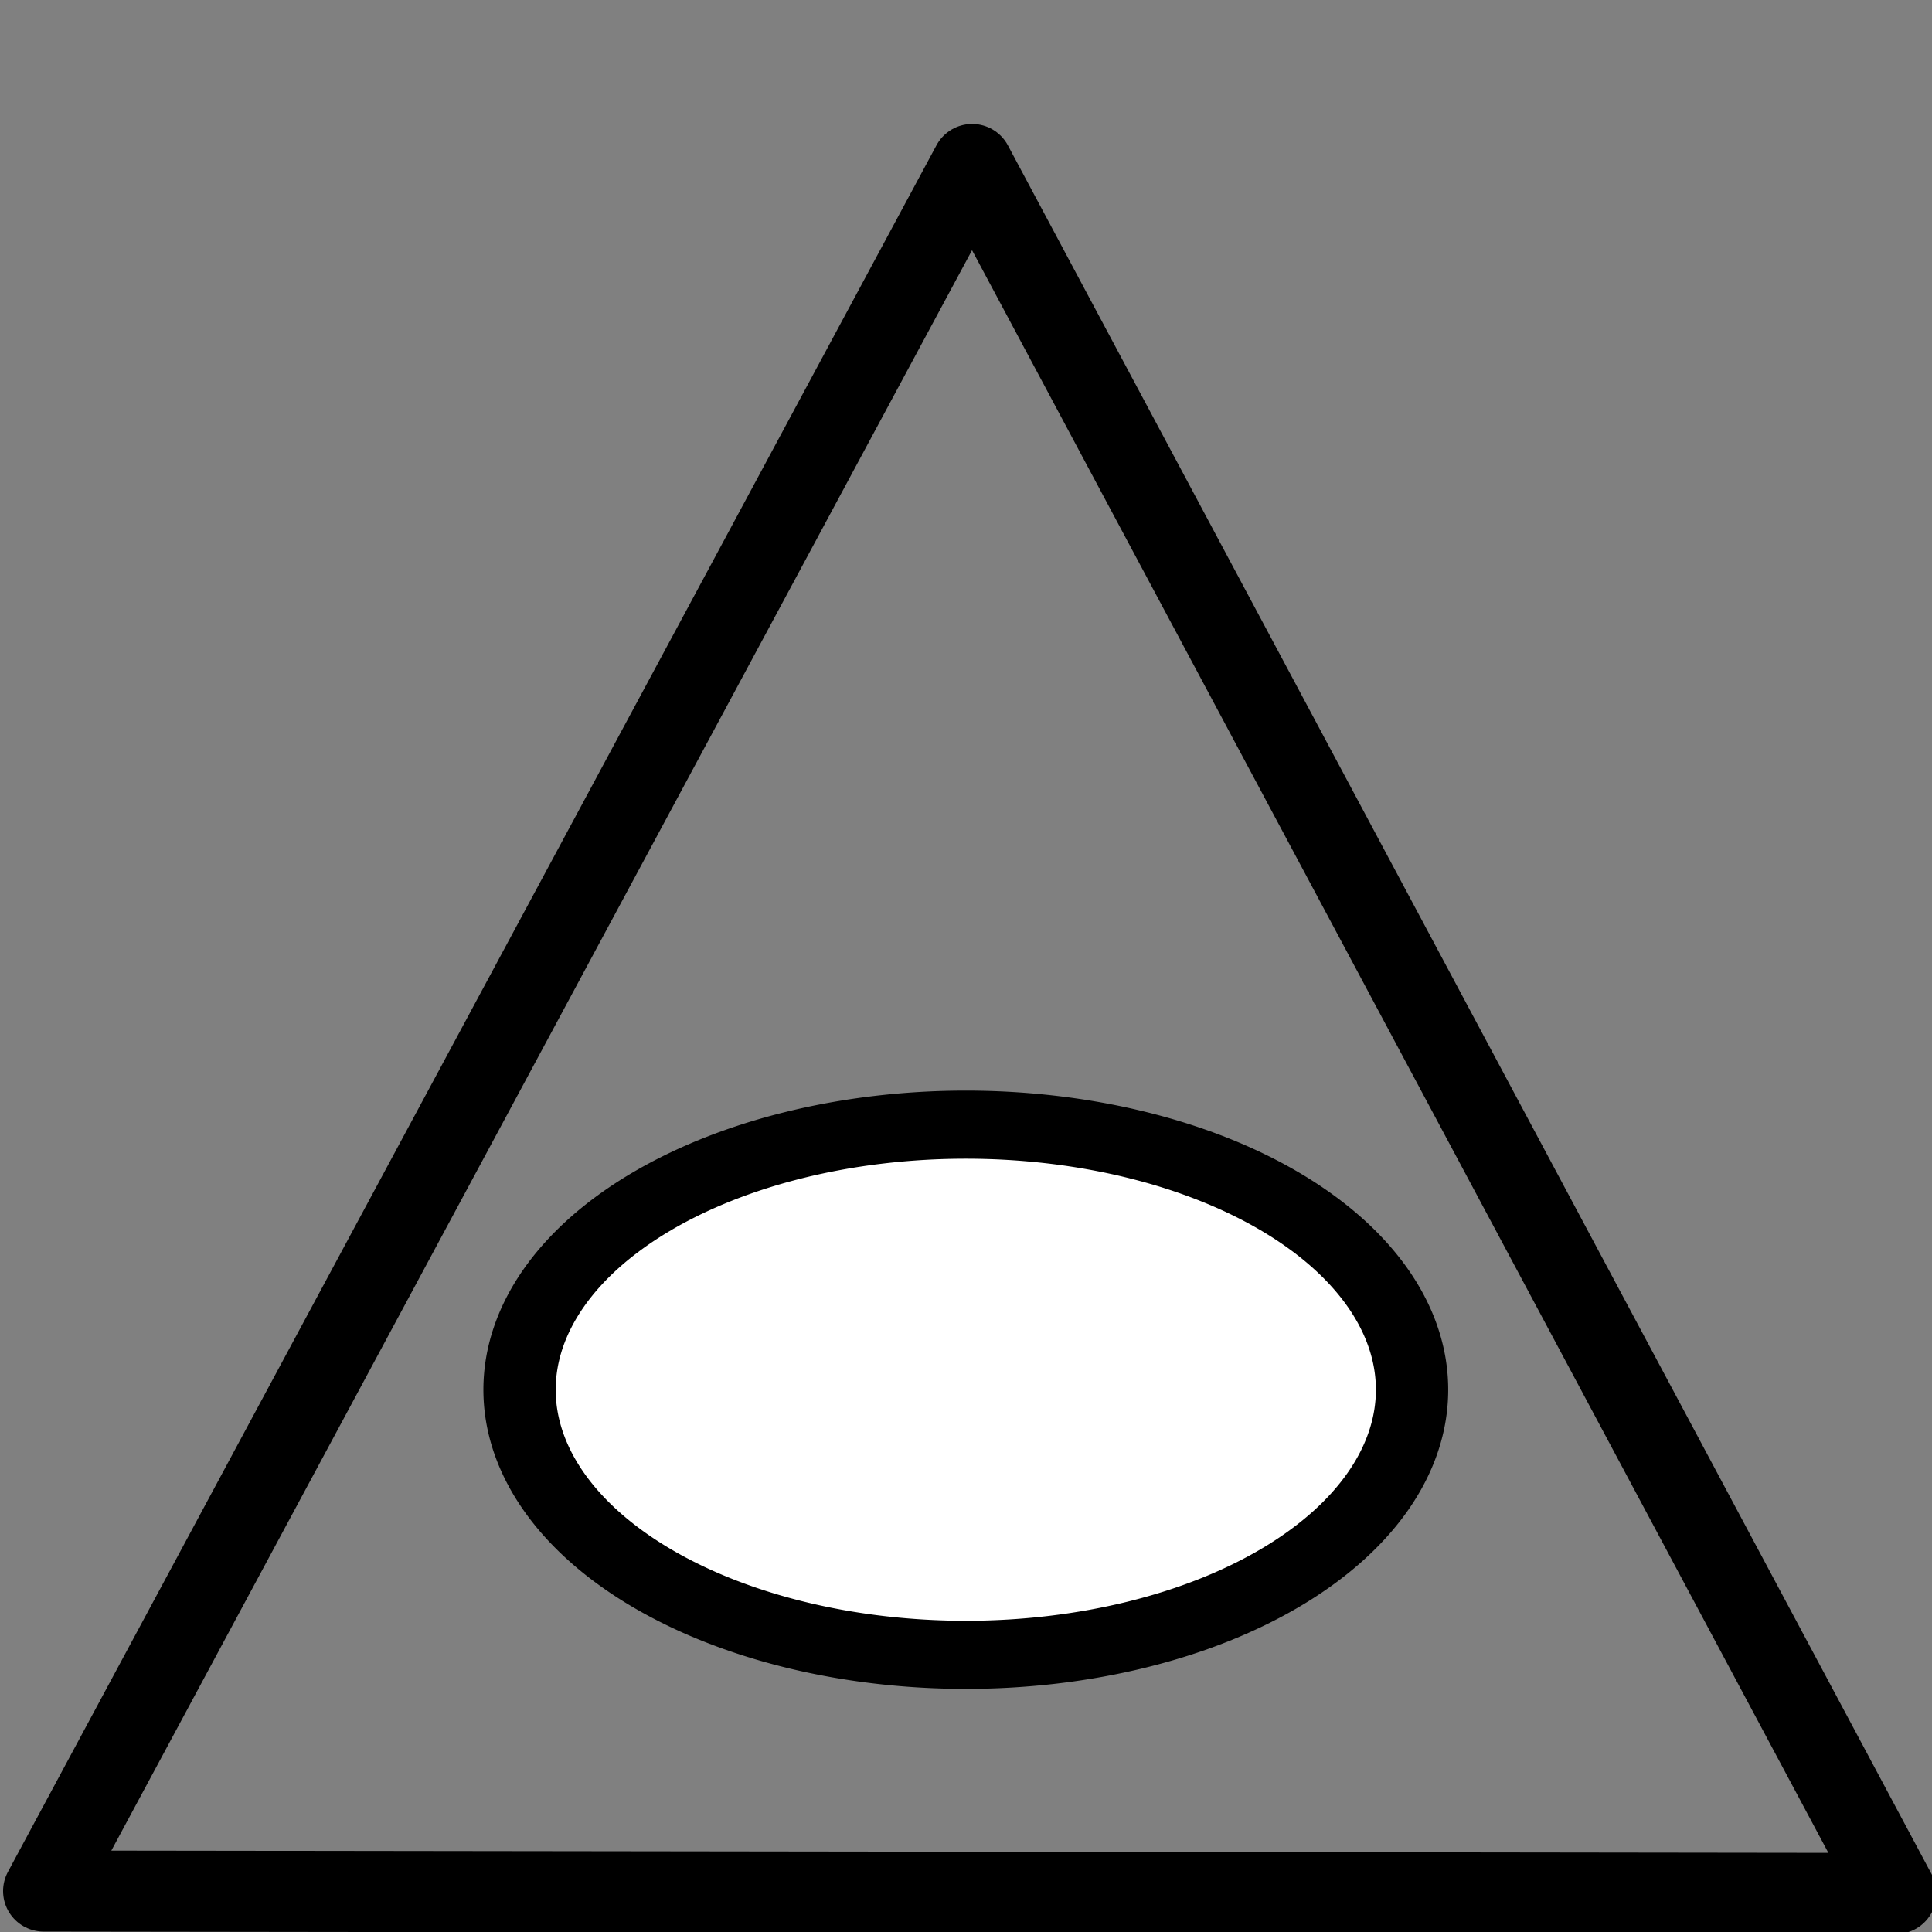
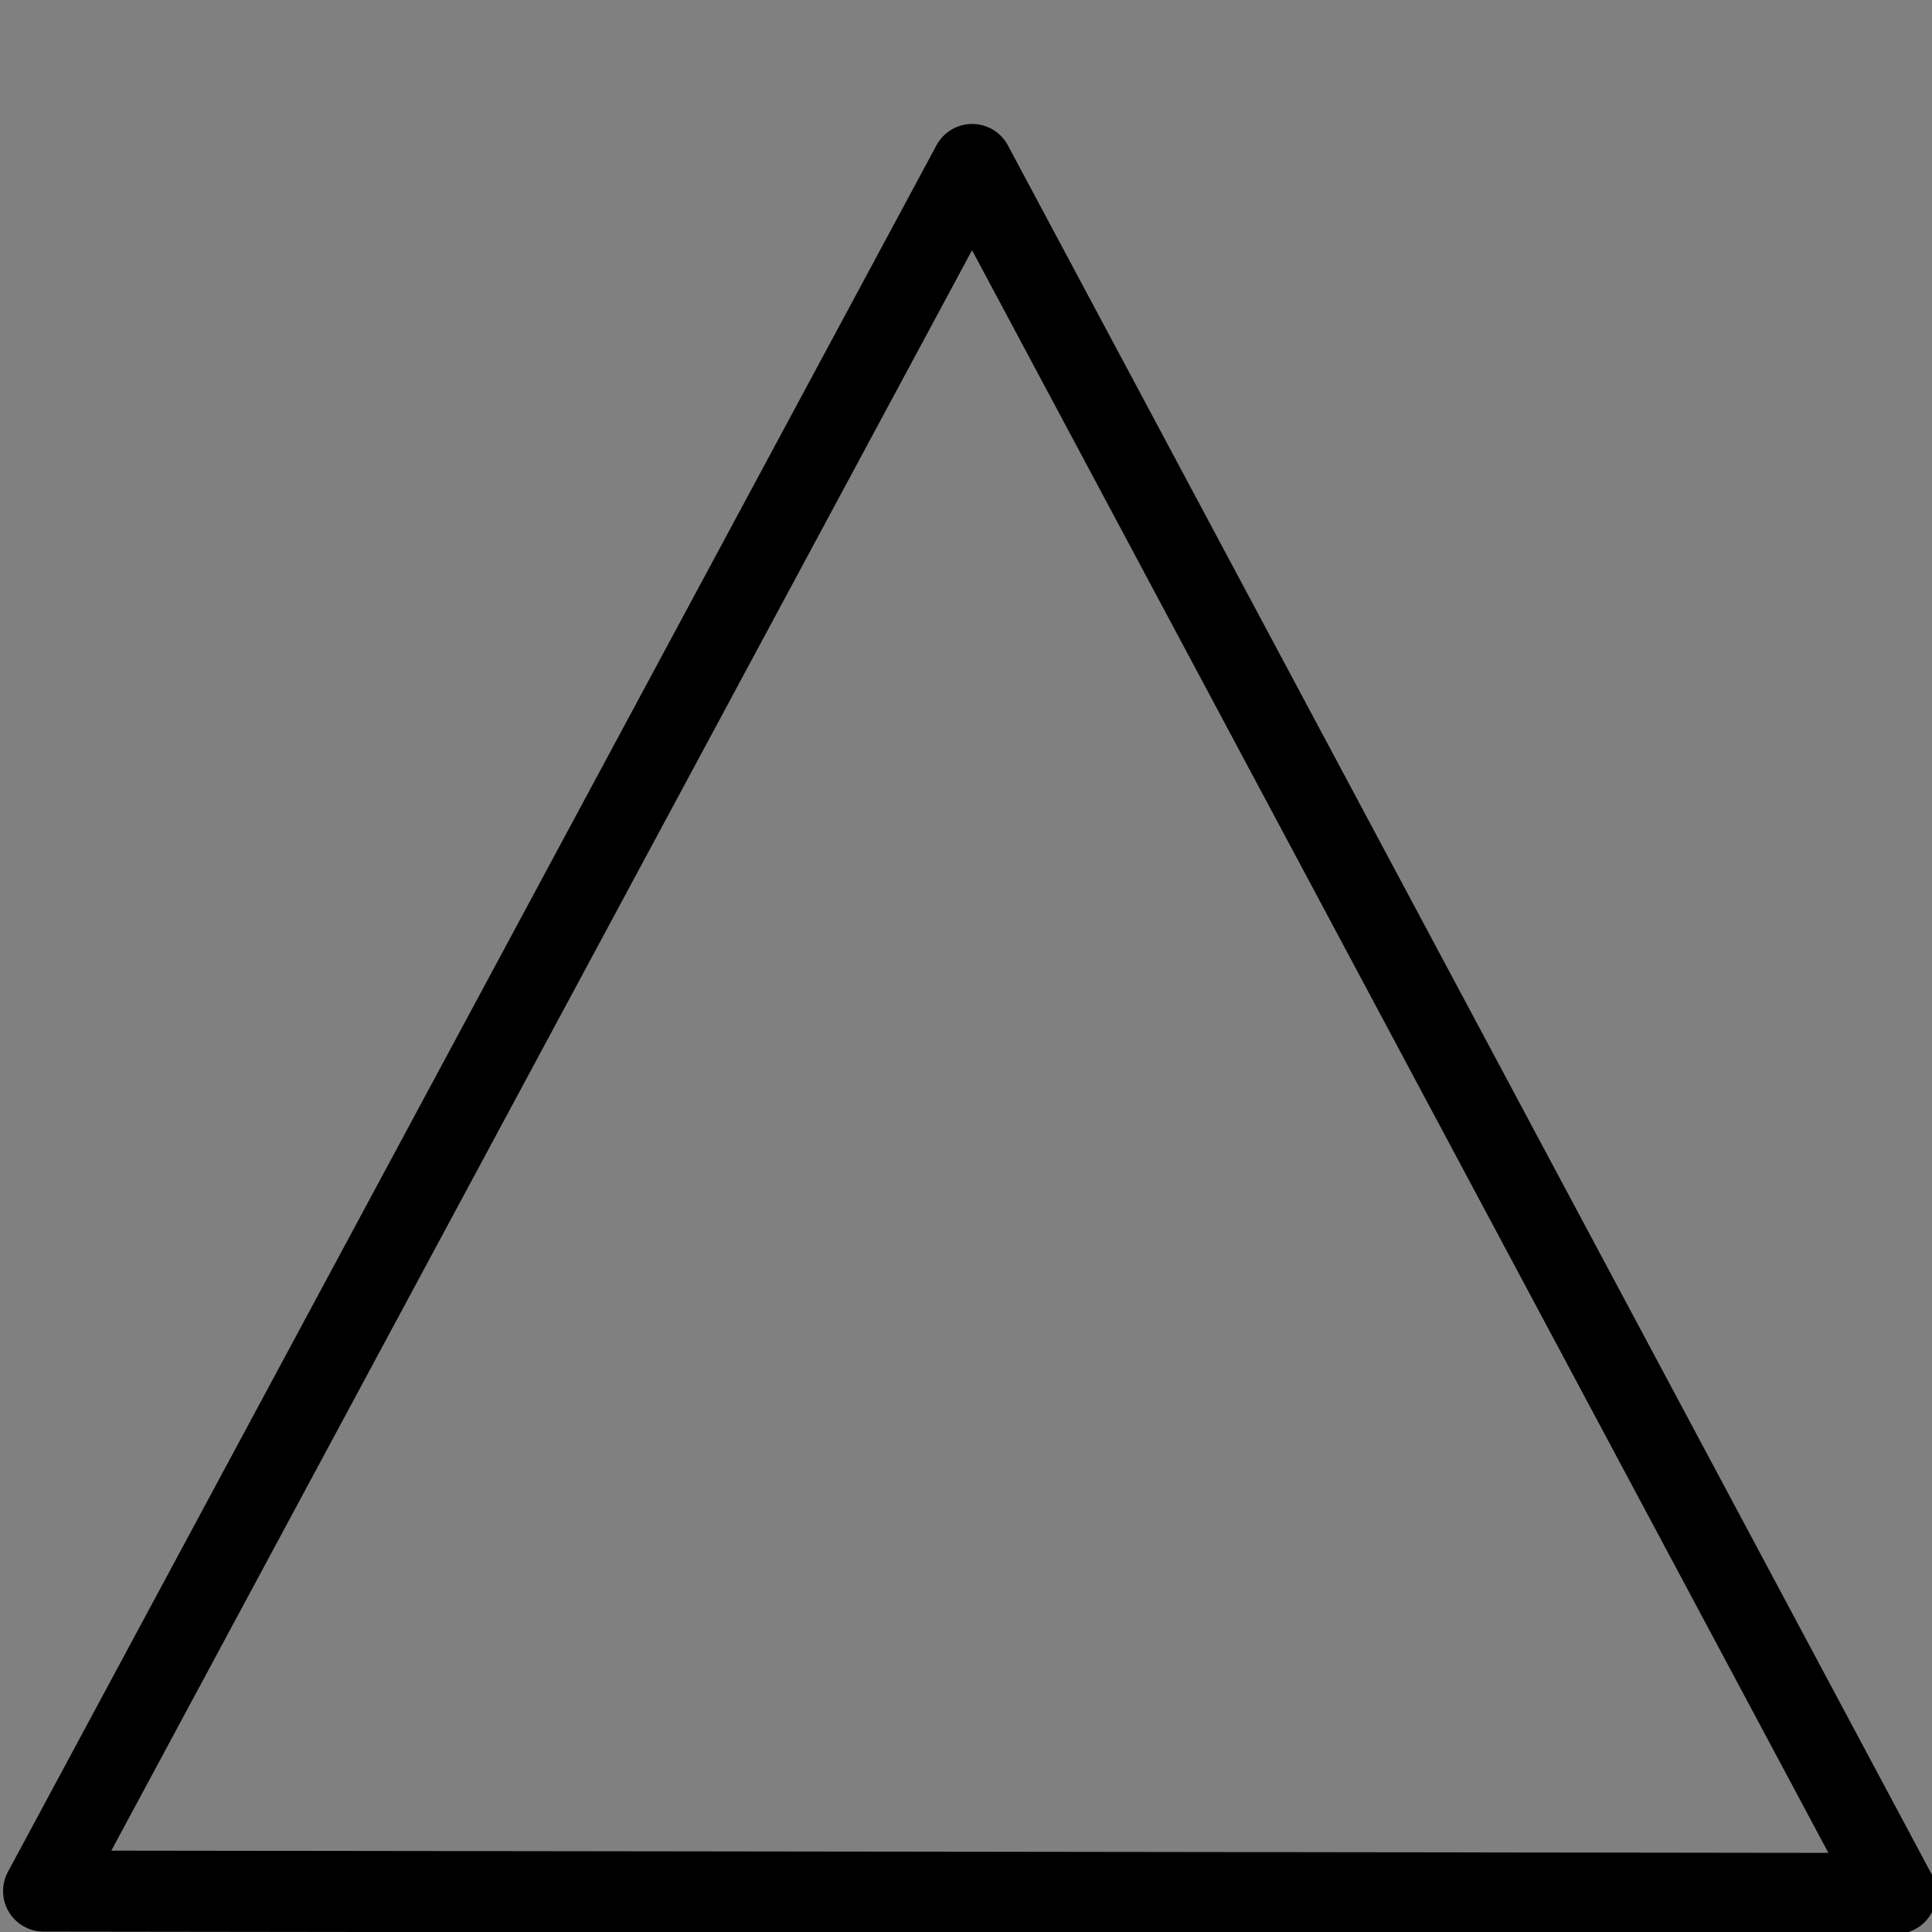
<svg xmlns="http://www.w3.org/2000/svg" xmlns:ns1="http://www.inkscape.org/namespaces/inkscape" xmlns:ns2="http://sodipodi.sourceforge.net/DTD/sodipodi-0.dtd" width="16px" height="16px" id="svg11135" version="1.1" ns1:version="0.48.2 r9819" ns2:docname="New document 26">
  <rect width="100%" height="100%" fill="#808080" stroke="none" />
  <defs id="defs11137" />
  <ns2:namedview id="base" pagecolor="#ffffff" bordercolor="#666666" borderopacity="1.0" ns1:pageopacity="0.0" ns1:pageshadow="2" ns1:zoom="47.9375" ns1:cx="8" ns1:cy="8" ns1:current-layer="layer1" showgrid="true" ns1:grid-bbox="true" ns1:document-units="px" ns1:snap-global="false" ns1:window-width="1527" ns1:window-height="987" ns1:window-x="379" ns1:window-y="0" ns1:window-maximized="0">
    <ns1:grid type="xygrid" id="grid11143" />
  </ns2:namedview>
  <g id="layer1" ns1:label="Layer 1" ns1:groupmode="layer">
    <path style="fill:none;stroke:#000000;stroke-width:0.671;stroke-linecap:butt;stroke-linejoin:round;stroke-miterlimit:4;stroke-opacity:1;stroke-dasharray:none" d="M 8.051,1.362 0.361,15.661 15.702,15.681 z" id="path11653" ns1:connector-curvature="0" />
-     <path ns2:type="arc" style="fill:#ffffff;fill-rule:evenodd;stroke:#000000;stroke-width:0.453;stroke-linecap:butt;stroke-linejoin:miter;stroke-miterlimit:4;stroke-opacity:1;stroke-dasharray:none" id="path11655" ns2:cx="7.8226857" ns2:cy="11.79661" ns2:rx="2.7953064" ns2:ry="1.7627119" d="m 10.618,11.797 a 2.795,1.763 0 1 1 -5.591,0 2.795,1.763 0 1 1 5.591,0 z" transform="matrix(1.322,0,0,1.245,-2.343,-3.178)" />
  </g>
</svg>